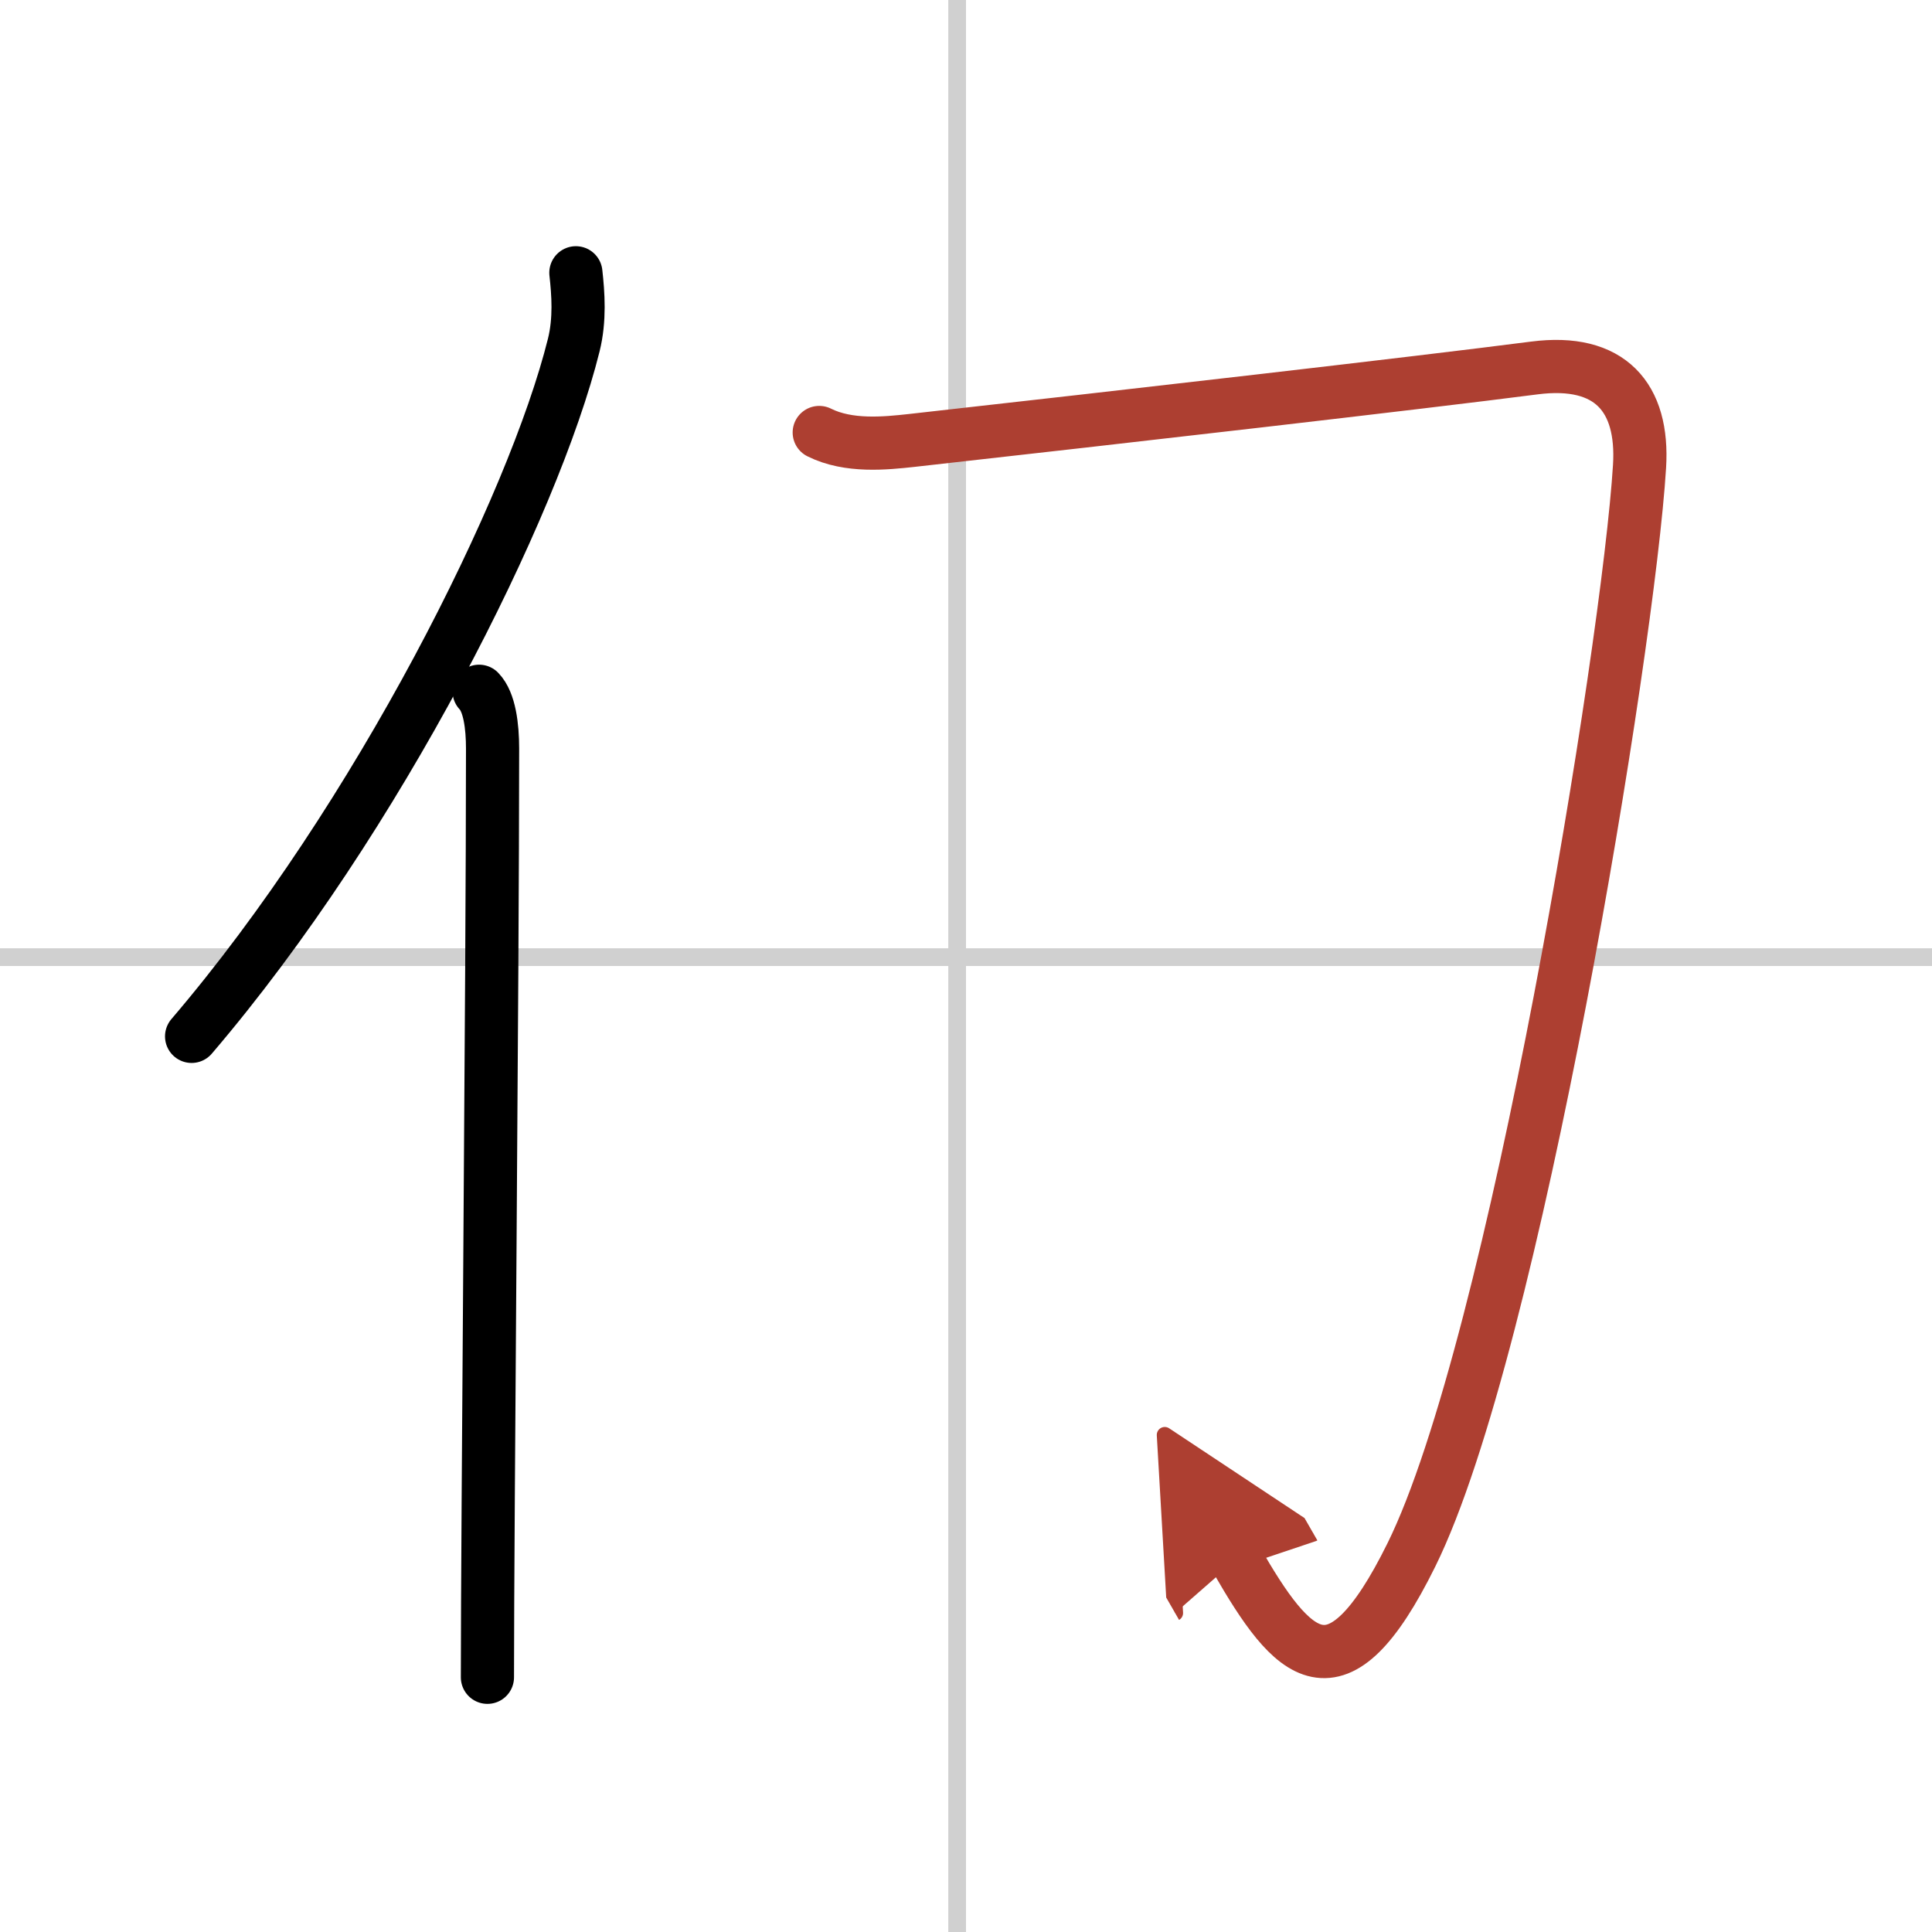
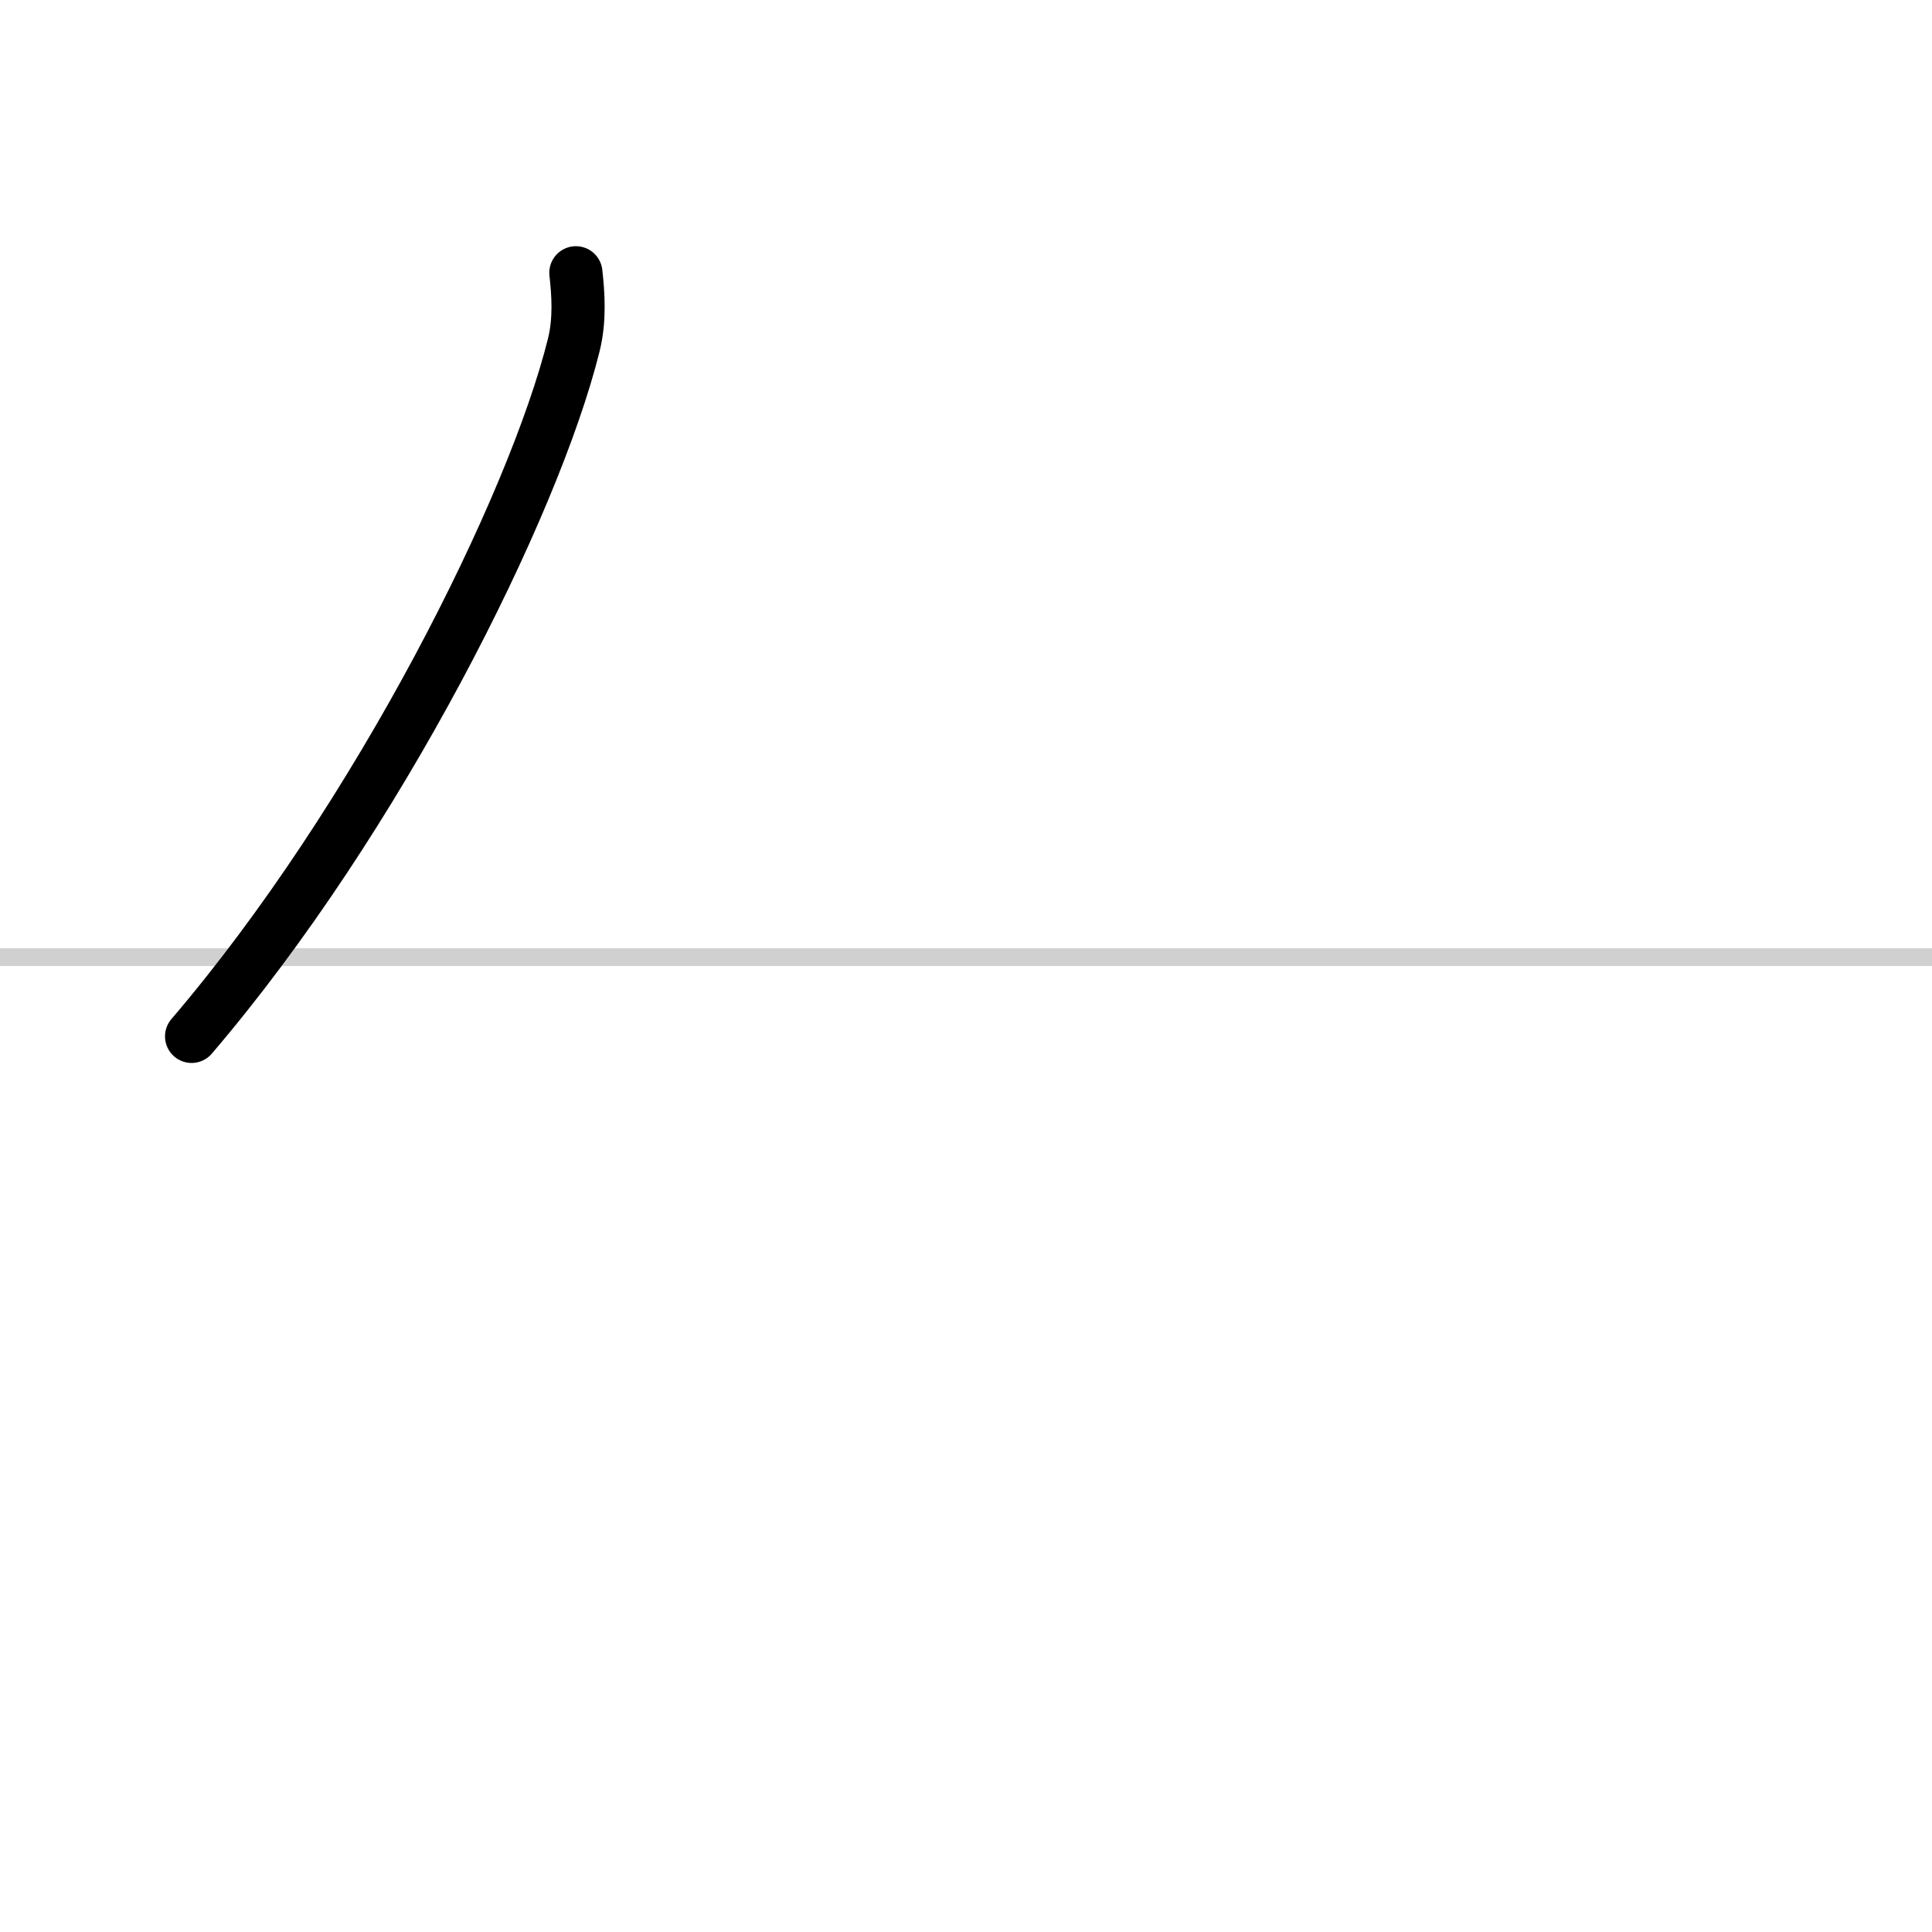
<svg xmlns="http://www.w3.org/2000/svg" width="400" height="400" viewBox="0 0 109 109">
  <defs>
    <marker id="a" markerWidth="4" orient="auto" refX="1" refY="5" viewBox="0 0 10 10">
-       <polyline points="0 0 10 5 0 10 1 5" fill="#ad3f31" stroke="#ad3f31" />
-     </marker>
+       </marker>
  </defs>
  <g fill="none" stroke="#000" stroke-linecap="round" stroke-linejoin="round" stroke-width="3">
    <rect width="100%" height="100%" fill="#fff" stroke="#fff" />
-     <line x1="54" x2="54" y2="109" stroke="#d0d0d0" stroke-width="1" />
    <line x2="109" y1="54" y2="54" stroke="#d0d0d0" stroke-width="1" />
    <path d="m32.49 15.39c0.13 1.17 0.24 2.64-0.12 4.08-2.26 9.09-11.02 26.67-21.56 39" />
-     <path d="m27.03 39c0.59 0.61 0.76 1.97 0.76 3.23 0 13.02-0.29 43.65-0.29 52.4" />
-     <path d="m46.22 24.4c1.66 0.83 3.74 0.61 5.21 0.45 12.07-1.35 28.57-3.24 35.14-4.09 4.27-0.55 6.17 1.66 5.93 5.55-0.63 10.25-7.05 49.63-12.87 61.41-4.22 8.55-6.69 5.81-9.88 0.26" marker-end="url(#a)" stroke="#ad3f31" />
  </g>
</svg>